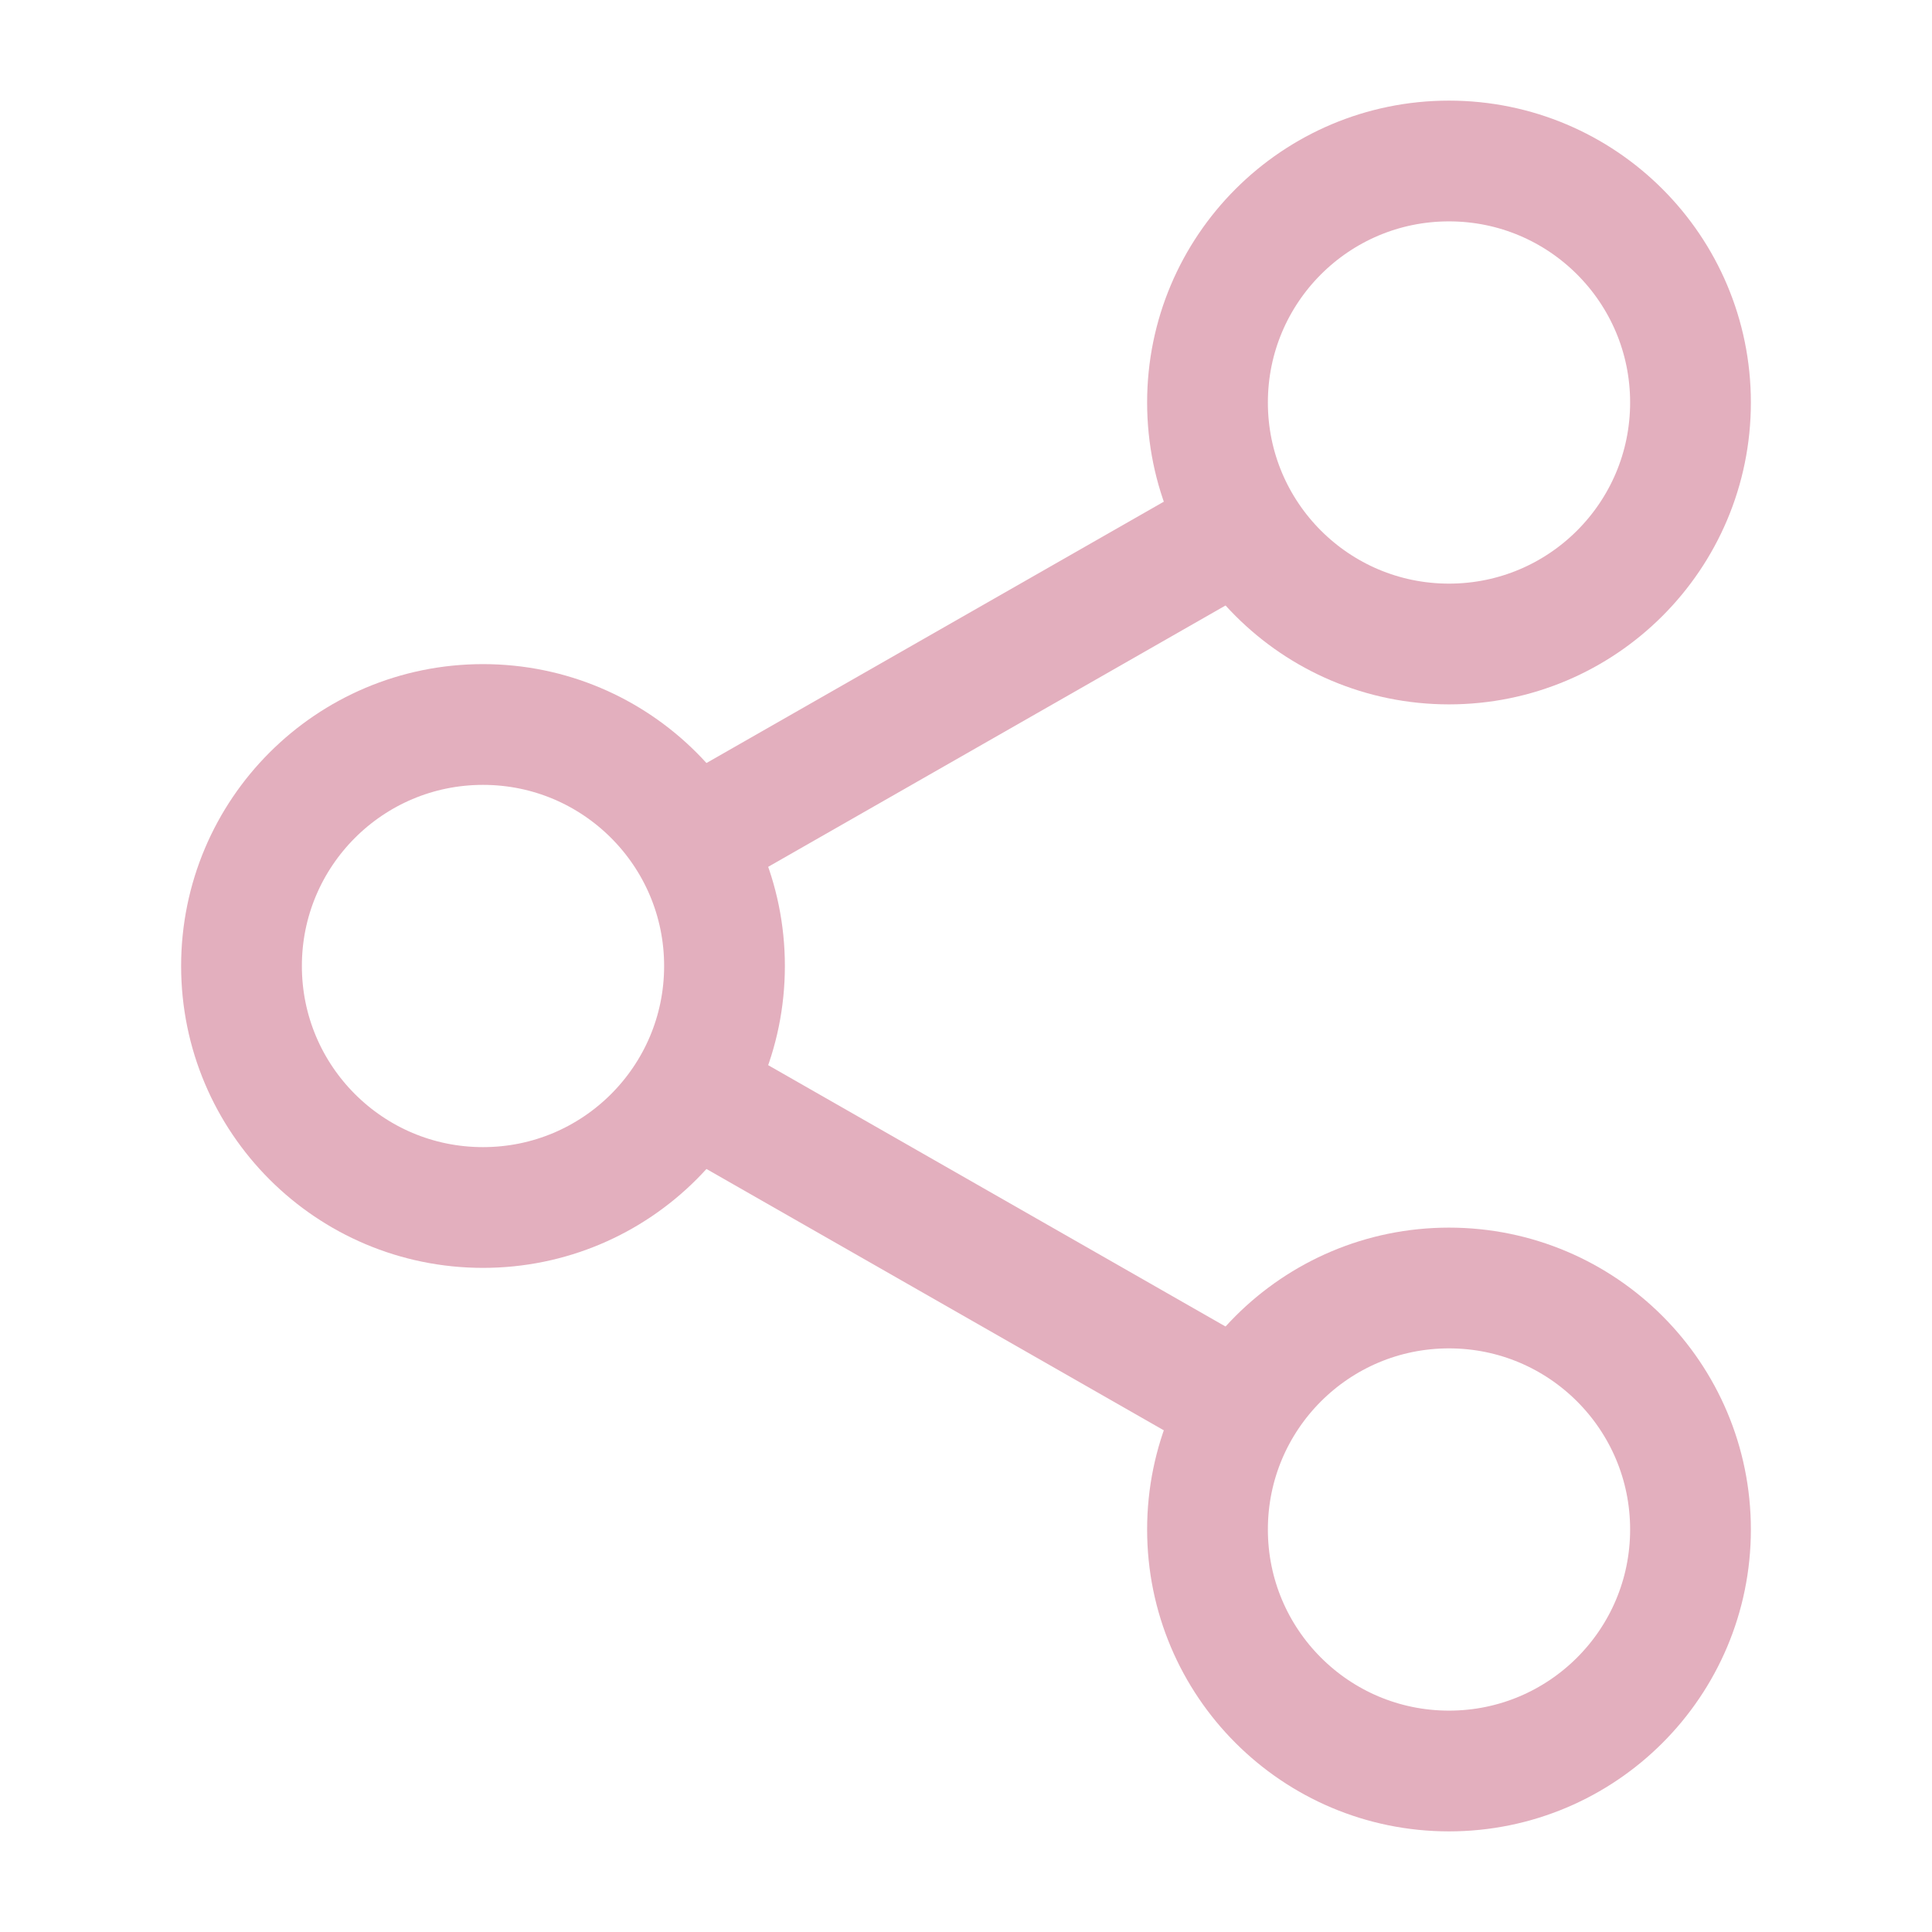
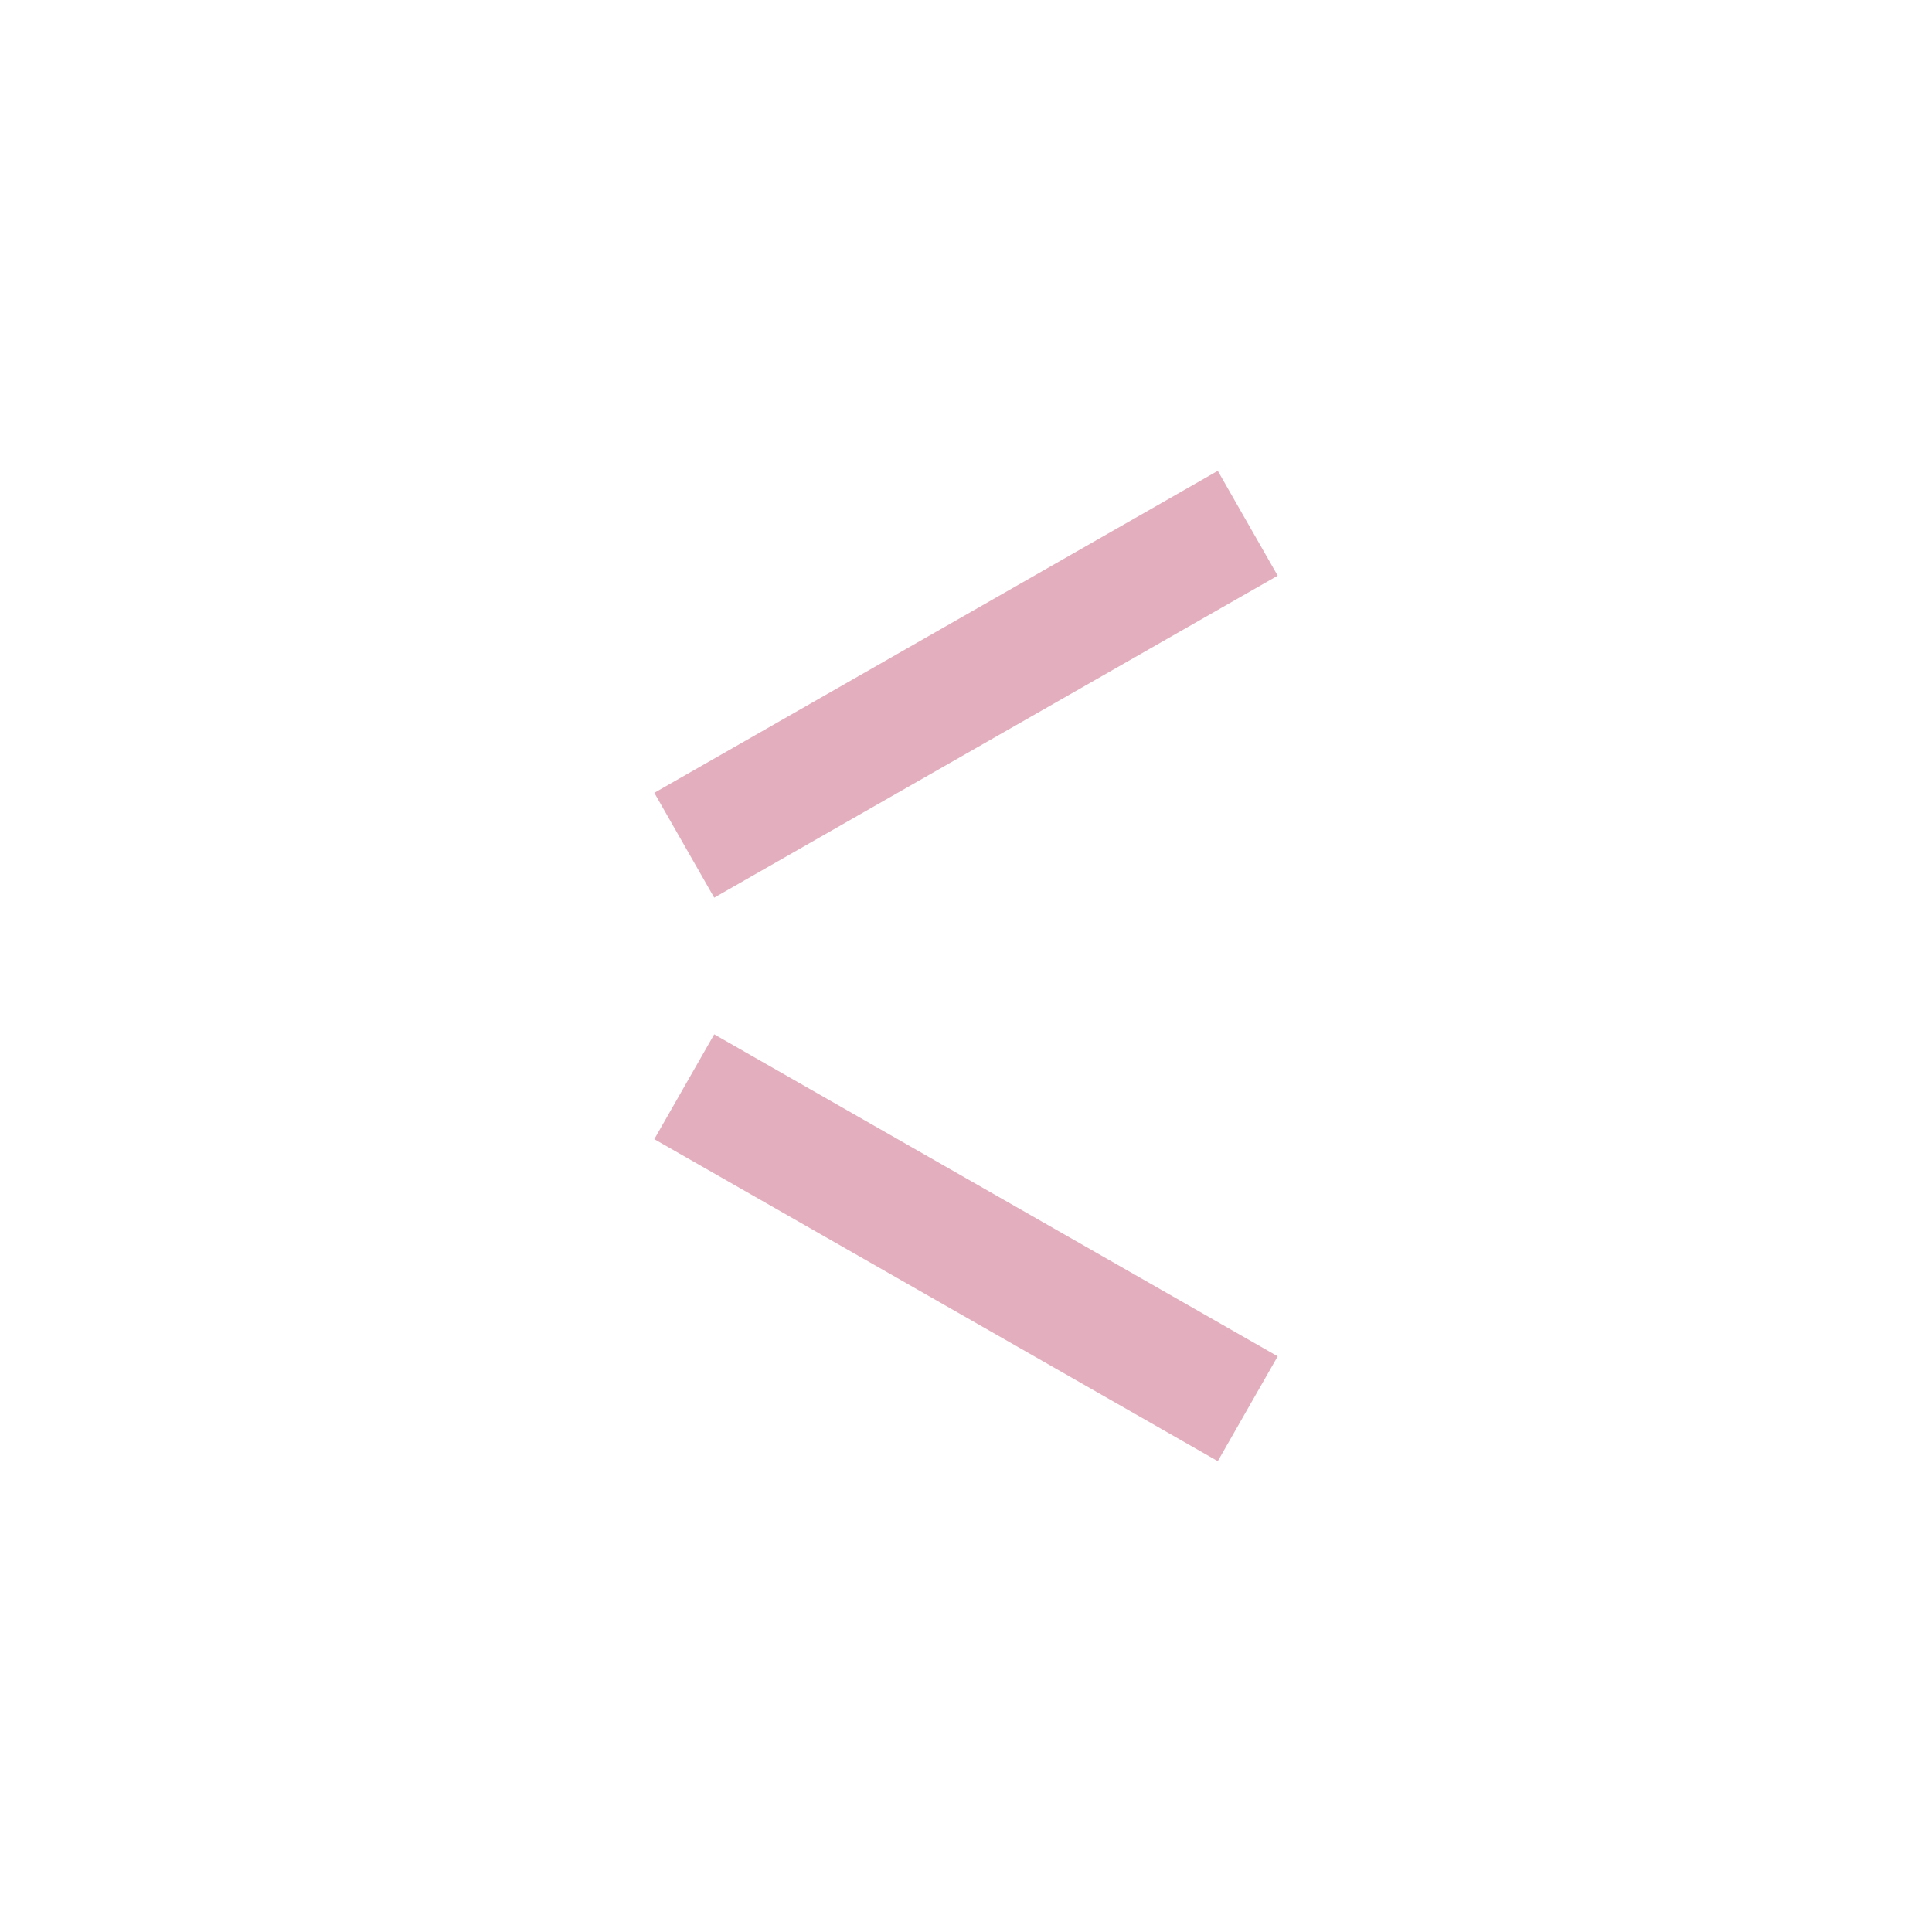
<svg xmlns="http://www.w3.org/2000/svg" width="24px" height="24px" stroke-width="1.5" viewBox="0 0 24 24" fill="none" color="#e3afbe">
-   <path d="M18 22C19.657 22 21 20.657 21 19C21 17.343 19.657 16 18 16C16.343 16 15 17.343 15 19C15 20.657 16.343 22 18 22Z" stroke="#e3afbe" stroke-width="1.5" stroke-linecap="round" stroke-linejoin="round" />
-   <path d="M18 8C19.657 8 21 6.657 21 5C21 3.343 19.657 2 18 2C16.343 2 15 3.343 15 5C15 6.657 16.343 8 18 8Z" stroke="#e3afbe" stroke-width="1.5" stroke-linecap="round" stroke-linejoin="round" />
-   <path d="M6 15C7.657 15 9 13.657 9 12C9 10.343 7.657 9 6 9C4.343 9 3 10.343 3 12C3 13.657 4.343 15 6 15Z" stroke="#e3afbe" stroke-width="1.5" stroke-linecap="round" stroke-linejoin="round" />
  <path d="M15.5 6.5L8.5 10.5" stroke="#e3afbe" stroke-width="1.5" />
  <path d="M8.5 13.5L15.5 17.5" stroke="#e3afbe" stroke-width="1.5" />
</svg>